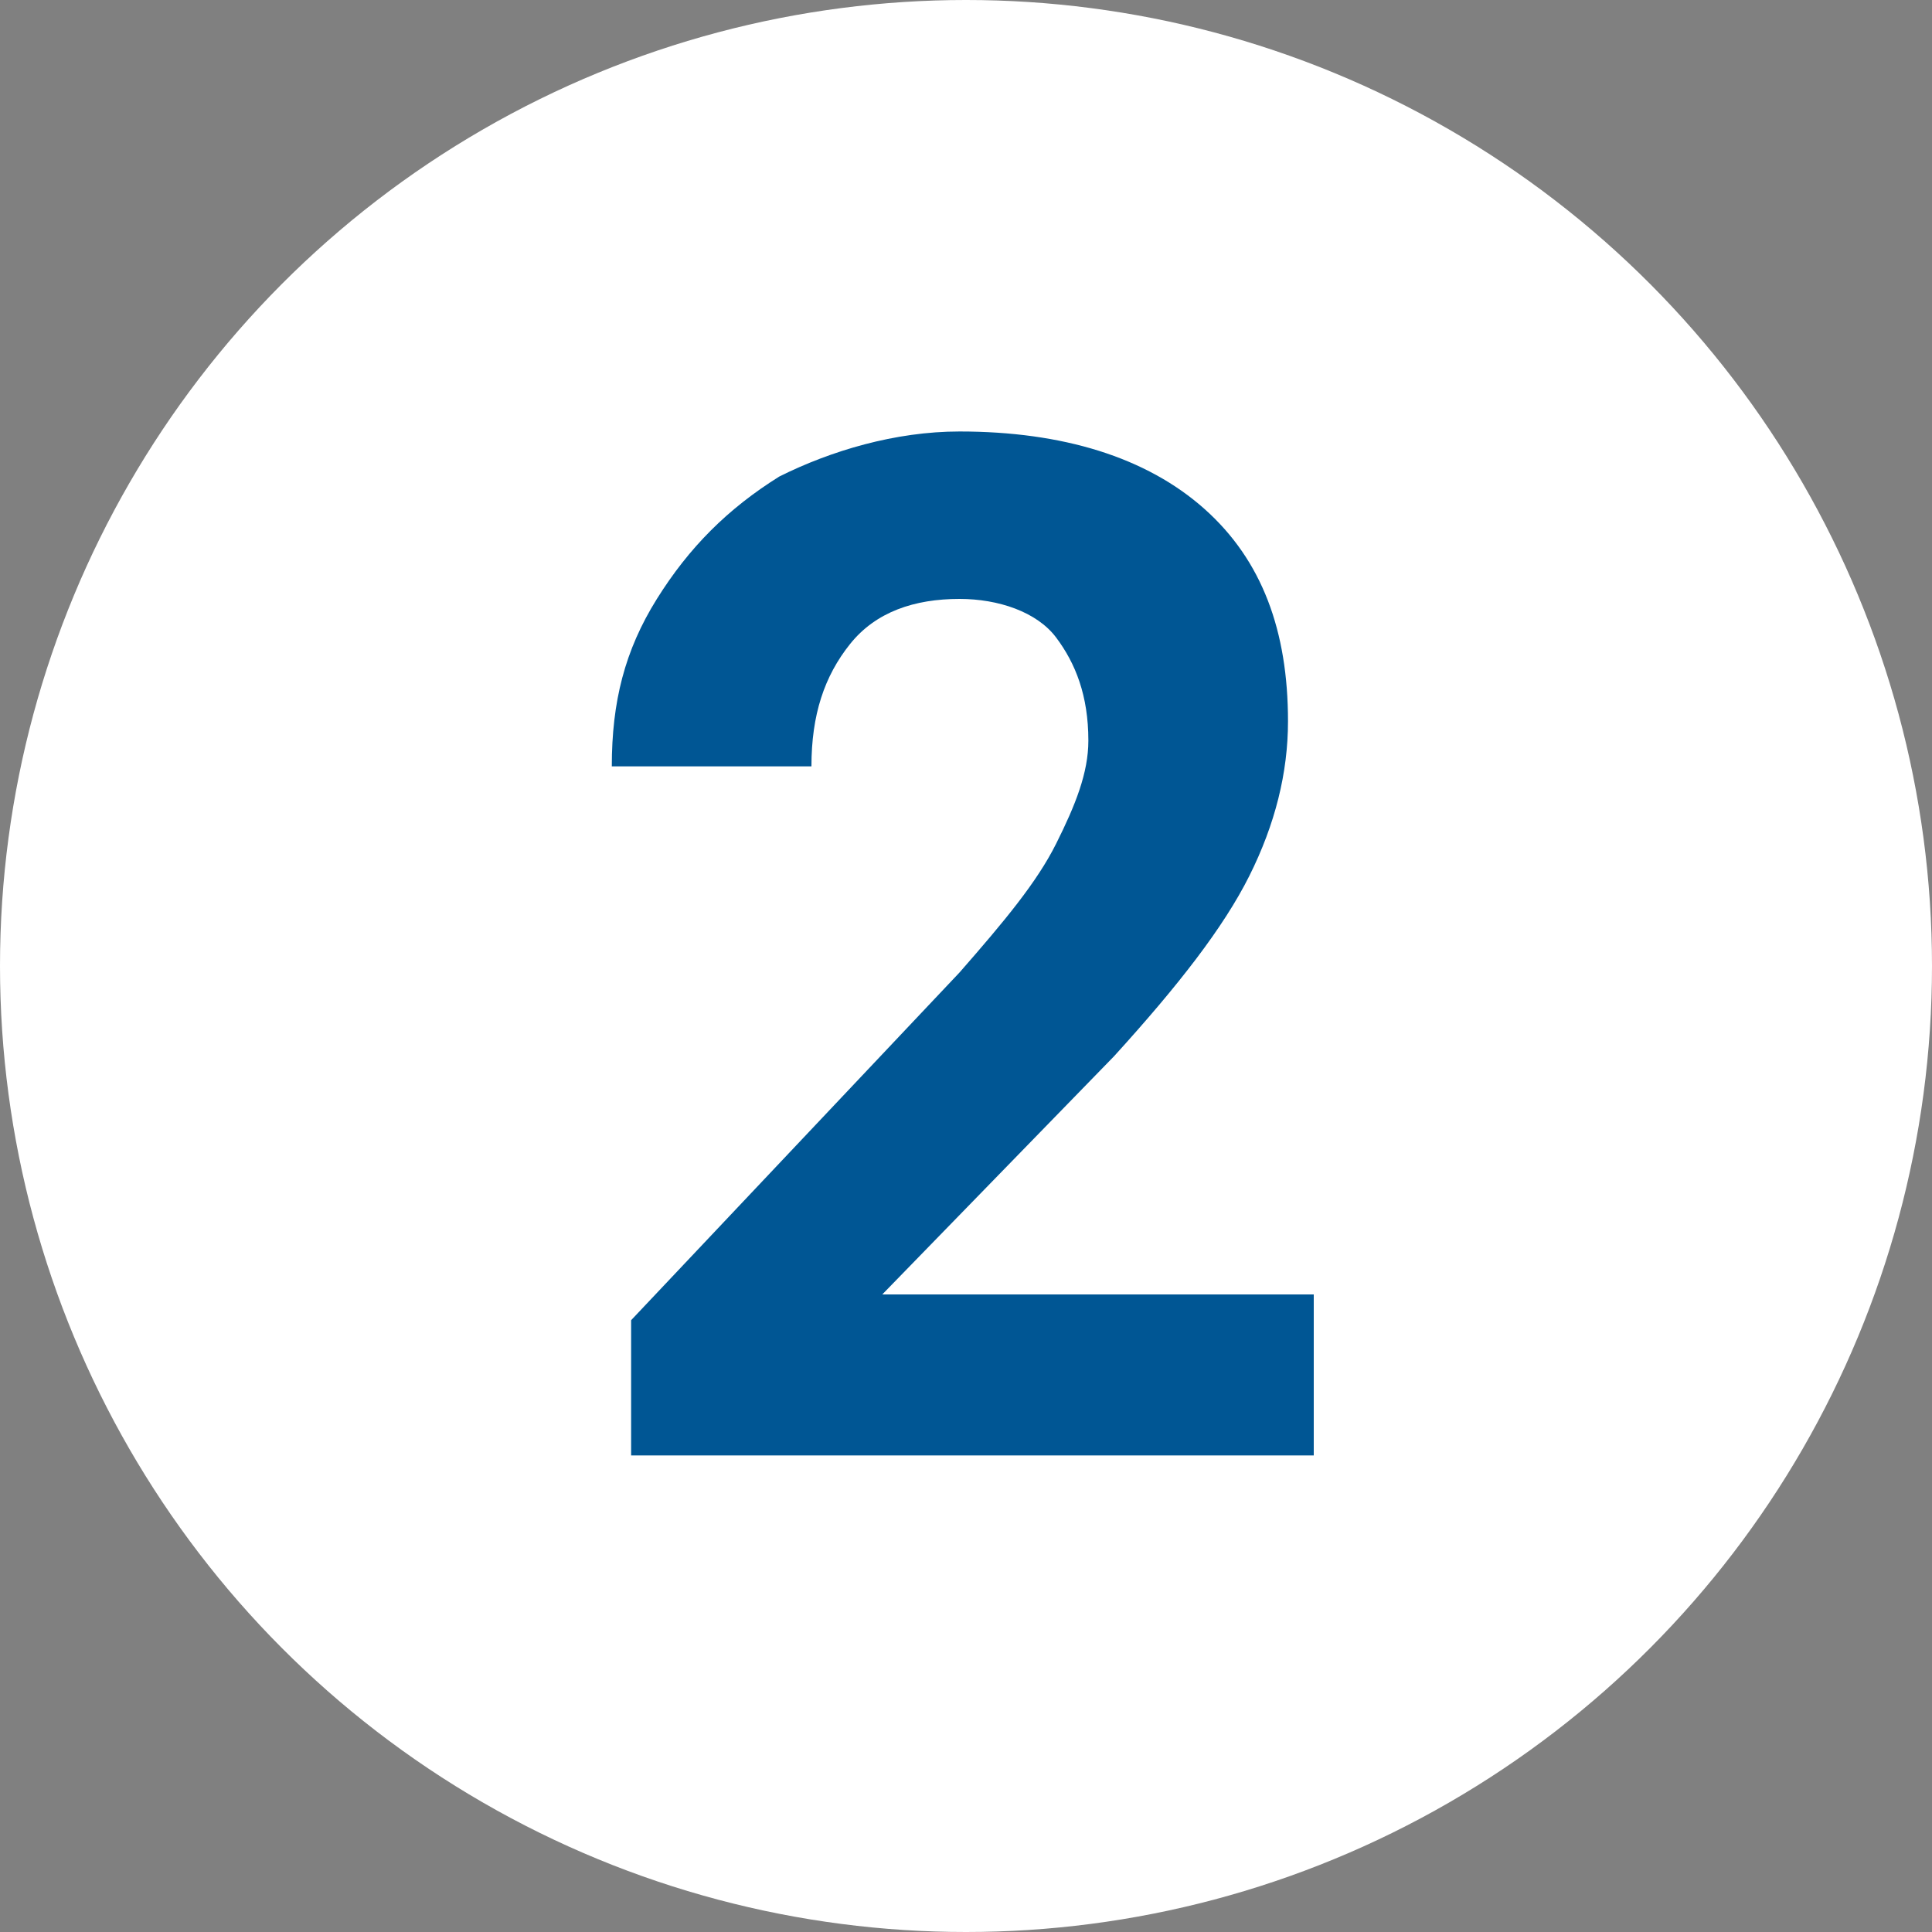
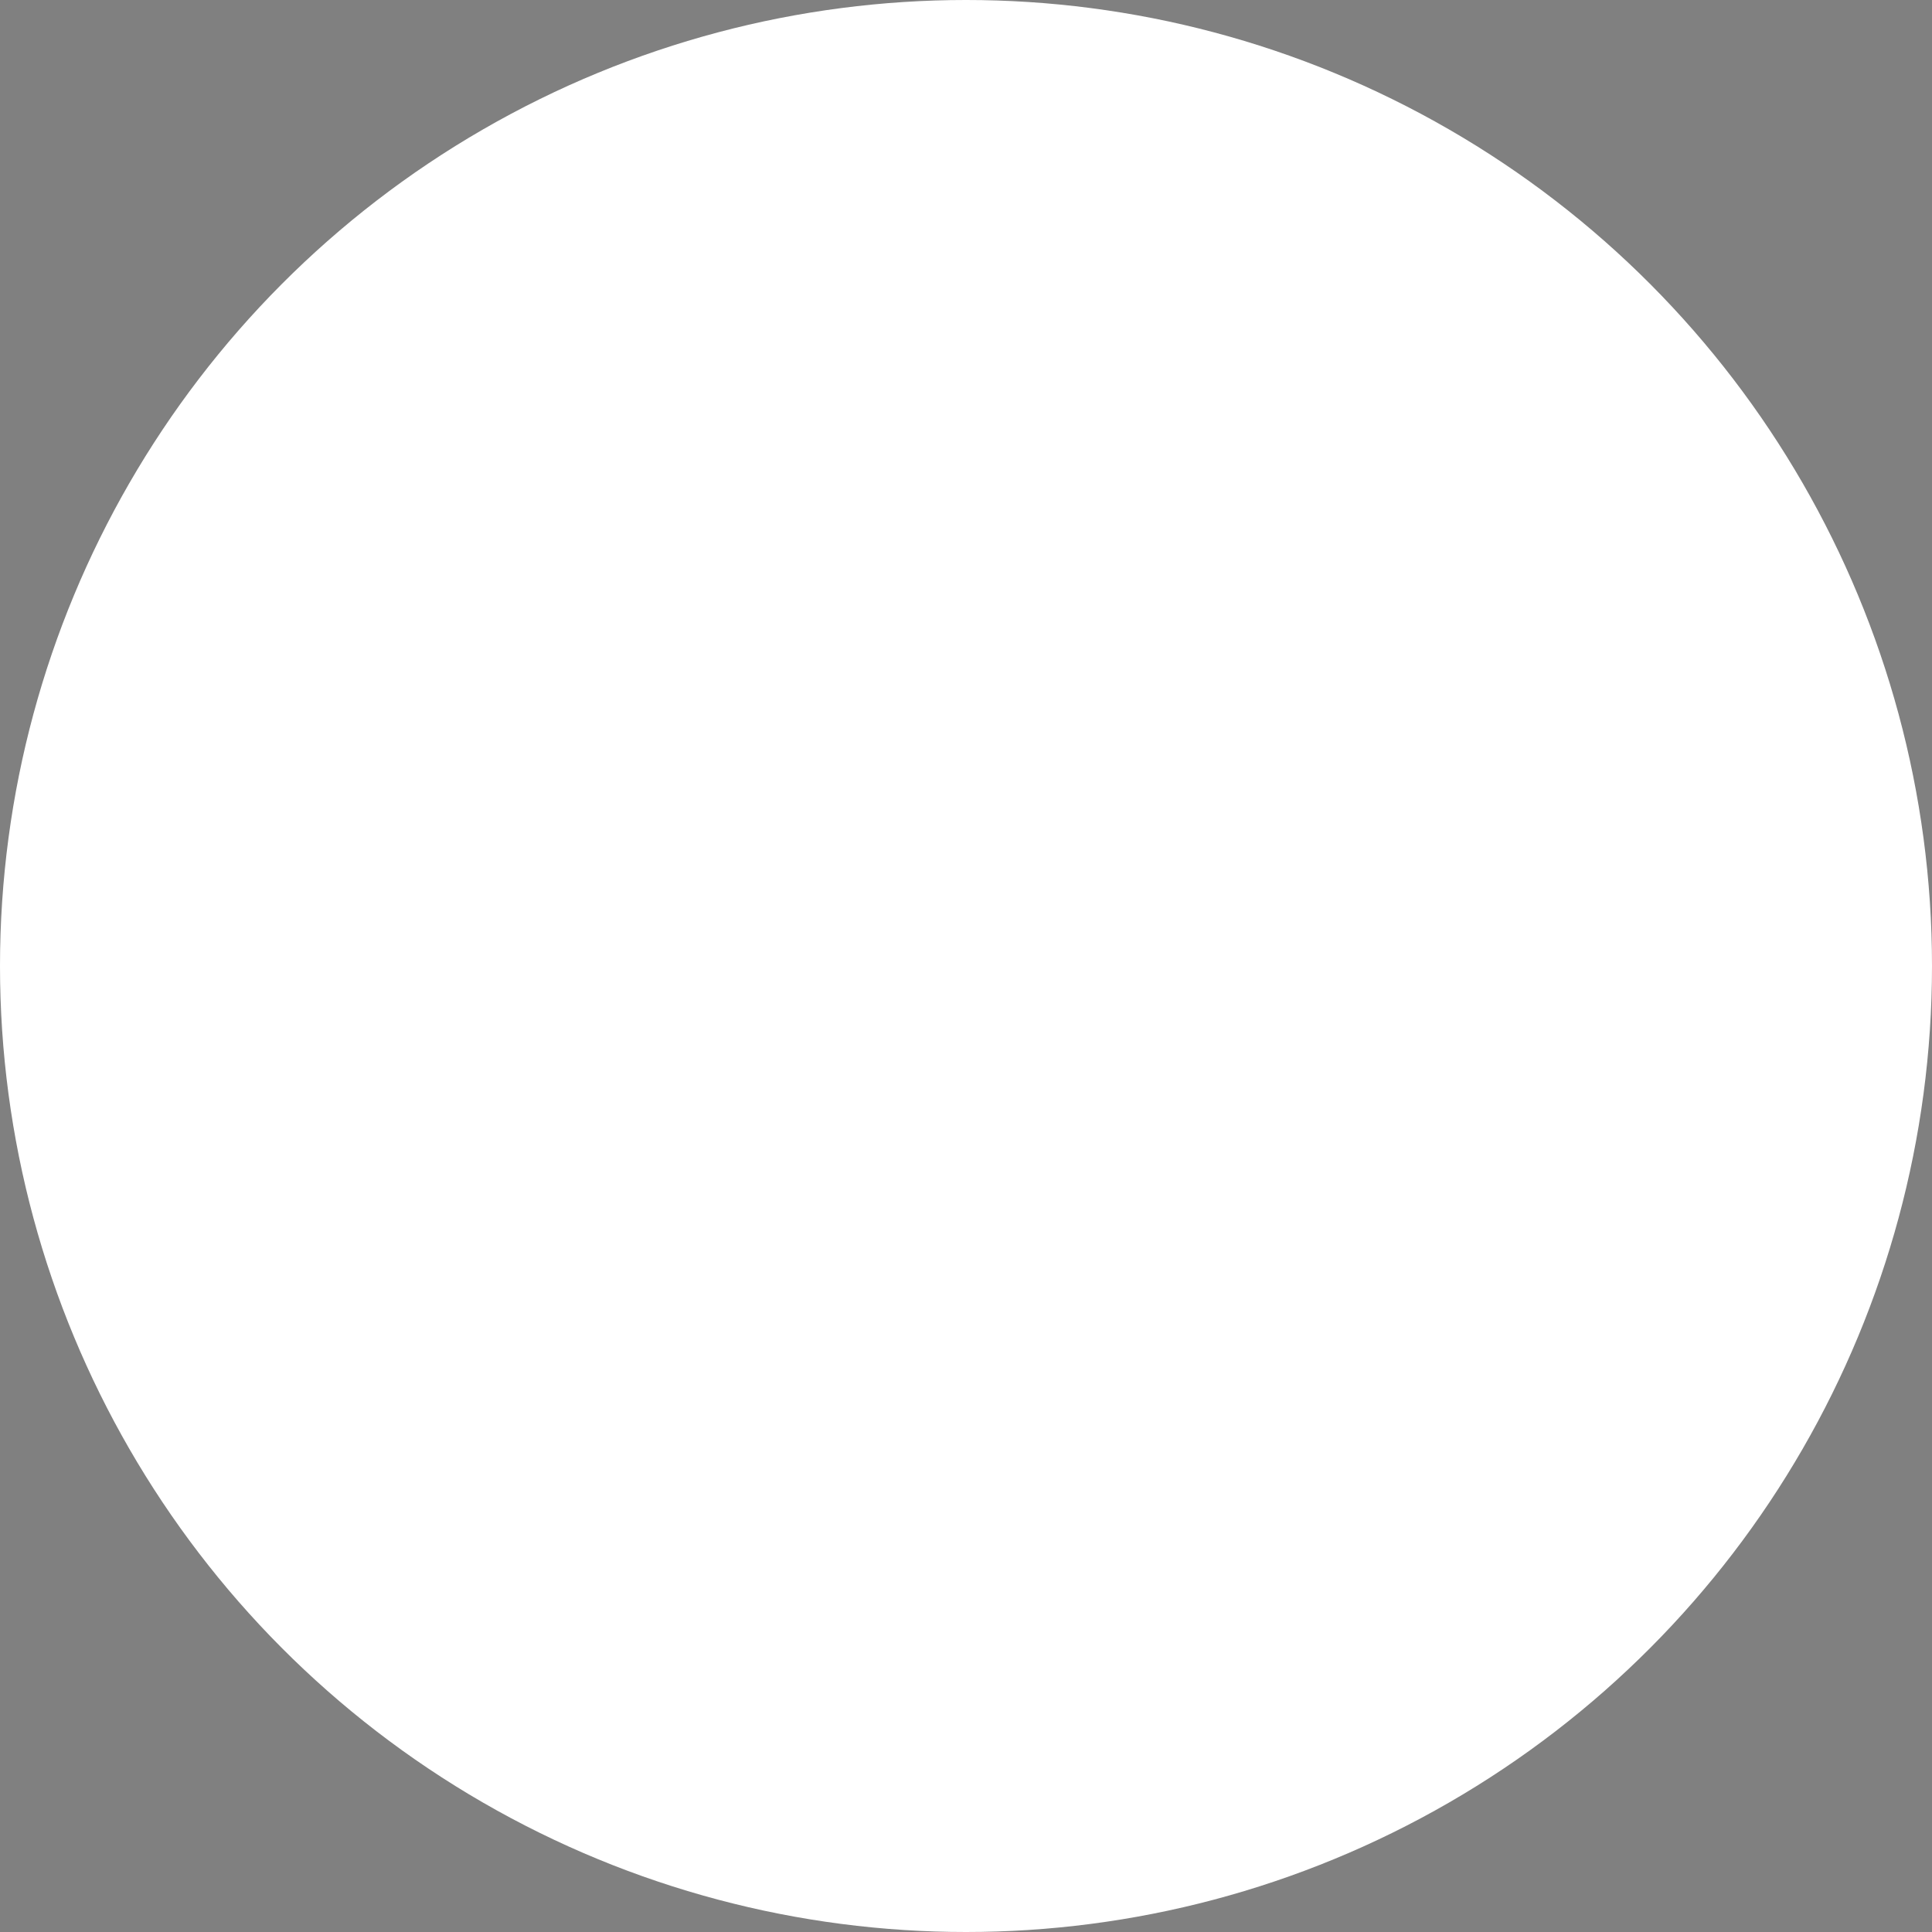
<svg xmlns="http://www.w3.org/2000/svg" version="1.1" id="Layer_1" x="0px" y="0px" viewBox="0 0 30 30" style="enable-background:new 0 0 30 30;" xml:space="preserve">
  <rect x="0" y="0" width="30" height="30" fill="#808080" stroke="none" />
  <style type="text/css">
	.st0{fill:#FFFFFF;}
	.st1{display:none;}
	.st2{display:inline;fill:#005694;}
	.st3{fill:#005694;}
</style>
  <g>
    <circle class="st0" cx="15" cy="15" r="15" />
  </g>
  <g class="st1">
-     <path class="st2" d="M20,12.2c0,0.8-0.2,1.4-0.6,2c-0.4,0.6-0.9,1.1-1.6,1.4c0.8,0.4,1.4,0.9,1.8,1.5c0.4,0.6,0.7,1.4,0.7,2.3   c0,1.4-0.5,2.5-1.4,3.3s-2.2,1.2-3.9,1.2s-2.9-0.4-3.9-1.2c-1-0.8-1.4-1.9-1.4-3.3c0-0.9,0.2-1.6,0.7-2.3c0.4-0.6,1-1.1,1.8-1.5   c-0.7-0.4-1.2-0.8-1.6-1.4c-0.4-0.6-0.6-1.3-0.6-2c0-1.3,0.4-2.4,1.3-3.2c0.9-0.8,2.1-1.2,3.6-1.2c1.5,0,2.7,0.4,3.6,1.2   C19.5,9.7,20,10.8,20,12.2z M17.2,19.1c0-0.7-0.2-1.2-0.6-1.6s-0.9-0.6-1.6-0.6c-0.7,0-1.2,0.2-1.6,0.6s-0.6,1-0.6,1.6   c0,0.7,0.2,1.2,0.6,1.6s0.9,0.6,1.6,0.6c0.7,0,1.2-0.2,1.6-0.6C17,20.4,17.2,19.8,17.2,19.1z M16.9,12.3c0-0.6-0.2-1.1-0.5-1.5   c-0.3-0.4-0.8-0.6-1.4-0.6c-0.6,0-1,0.2-1.4,0.5c-0.3,0.4-0.5,0.9-0.5,1.5c0,0.6,0.2,1.1,0.5,1.5c0.3,0.4,0.8,0.6,1.4,0.6   s1-0.2,1.4-0.6C16.7,13.4,16.9,12.9,16.9,12.3z" />
-   </g>
+     </g>
  <g class="st1">
    <path class="st2" d="M20.4,9.7l-6,13.9h-3.3l6.1-13.1H9.4V8h11V9.7z" />
  </g>
  <g class="st1">
-     <path class="st2" d="M18.2,6.8v2.6h-0.3c-1.4,0-2.5,0.4-3.4,1.1c-0.9,0.7-1.4,1.7-1.5,3c0.8-0.8,1.9-1.3,3.1-1.3   c1.4,0,2.4,0.5,3.2,1.5c0.8,1,1.2,2.3,1.2,3.8c0,1-0.2,1.9-0.7,2.8c-0.4,0.8-1.1,1.5-1.9,1.9c-0.8,0.5-1.7,0.7-2.7,0.7   c-1.6,0-3-0.6-4-1.7c-1-1.1-1.5-2.7-1.5-4.6v-1.1c0-1.7,0.3-3.2,1-4.5s1.6-2.3,2.8-3c1.2-0.7,2.6-1.1,4.2-1.1H18.2z M15.2,14.7   c-0.5,0-1,0.1-1.4,0.4c-0.4,0.3-0.7,0.6-0.9,1V17c0,1,0.2,1.8,0.6,2.4s1,0.9,1.7,0.9c0.7,0,1.2-0.3,1.6-0.8c0.4-0.5,0.6-1.2,0.6-2   c0-0.9-0.2-1.5-0.6-2.1C16.4,14.9,15.9,14.7,15.2,14.7z" />
-   </g>
+     </g>
  <g class="st1">
-     <path class="st2" d="M10.2,15.9L11.1,8h8.8v2.6h-6.2l-0.4,3.4c0.7-0.4,1.5-0.6,2.4-0.6c1.5,0,2.7,0.5,3.5,1.4s1.3,2.2,1.3,3.9   c0,1-0.2,1.9-0.6,2.7c-0.4,0.8-1,1.4-1.8,1.9s-1.7,0.7-2.8,0.7c-0.9,0-1.8-0.2-2.6-0.6s-1.4-0.9-1.9-1.6c-0.5-0.7-0.7-1.5-0.7-2.4   h3.1c0.1,0.7,0.3,1.2,0.7,1.5c0.4,0.4,0.9,0.5,1.5,0.5c0.7,0,1.2-0.3,1.6-0.8s0.6-1.2,0.6-2.1c0-0.9-0.2-1.6-0.7-2   c-0.4-0.5-1.1-0.7-1.9-0.7c-0.7,0-1.3,0.2-1.8,0.6l-0.3,0.3L10.2,15.9z" />
-   </g>
+     </g>
  <g class="st1">
    <path class="st2" d="M18,16.8l1.8,0l0,2.5l-1.8,0l-0.1,3.4l-3.1,0l0.1-3.4l-6.4-0.1l-0.1-2L15,7l3.1,0L18,16.8z M11.4,16.7l3.5,0.1   l0.1-5.5l-0.2,0.4L11.4,16.7z" />
  </g>
  <g class="st1">
    <path class="st2" d="M12.9,14.4h1.7c0.8,0,1.4-0.2,1.8-0.6c0.4-0.4,0.6-0.9,0.6-1.6c0-0.6-0.2-1.1-0.6-1.5   c-0.4-0.4-0.9-0.5-1.6-0.5c-0.6,0-1.1,0.2-1.5,0.5c-0.4,0.3-0.6,0.8-0.6,1.3H9.6c0-0.8,0.2-1.5,0.7-2.2c0.4-0.6,1.1-1.2,1.8-1.5   c0.8-0.4,1.7-0.5,2.6-0.5c1.7,0,3,0.4,3.9,1.2c0.9,0.8,1.4,1.9,1.4,3.3c0,0.7-0.2,1.4-0.7,2s-1,1.1-1.7,1.4c0.9,0.3,1.5,0.8,2,1.4   c0.4,0.6,0.6,1.4,0.6,2.2c0,1.4-0.5,2.5-1.5,3.3c-1,0.8-2.4,1.3-4,1.3c-1.6,0-2.8-0.4-3.8-1.2c-1-0.8-1.5-1.9-1.5-3.3h3.1   c0,0.6,0.2,1.1,0.7,1.4c0.4,0.4,1,0.6,1.6,0.6c0.7,0,1.3-0.2,1.7-0.6c0.4-0.4,0.6-0.9,0.6-1.6c0-1.6-0.9-2.3-2.6-2.3h-1.6V14.4z" />
  </g>
  <g>
-     <path class="st3" d="M20.5,22.6H9.8v-2.1l5.1-5.4c0.7-0.8,1.2-1.4,1.5-2c0.3-0.6,0.5-1.1,0.5-1.6c0-0.7-0.2-1.2-0.5-1.6   s-0.9-0.6-1.5-0.6c-0.7,0-1.3,0.2-1.7,0.7c-0.4,0.5-0.6,1.1-0.6,1.9H9.5c0-1,0.2-1.8,0.7-2.6c0.5-0.8,1.1-1.4,1.9-1.9   c0.8-0.4,1.8-0.7,2.8-0.7c1.6,0,2.9,0.4,3.8,1.2c0.9,0.8,1.3,1.9,1.3,3.3c0,0.8-0.2,1.6-0.6,2.4c-0.4,0.8-1.1,1.7-2.1,2.8l-3.6,3.7   h6.7V22.6z" />
-   </g>
+     </g>
  <g class="st1">
-     <path class="st2" d="M17.3,23.6h-3.1v-12l-3.7,1.1v-2.5L17,8h0.3V23.6z" />
-   </g>
+     </g>
</svg>